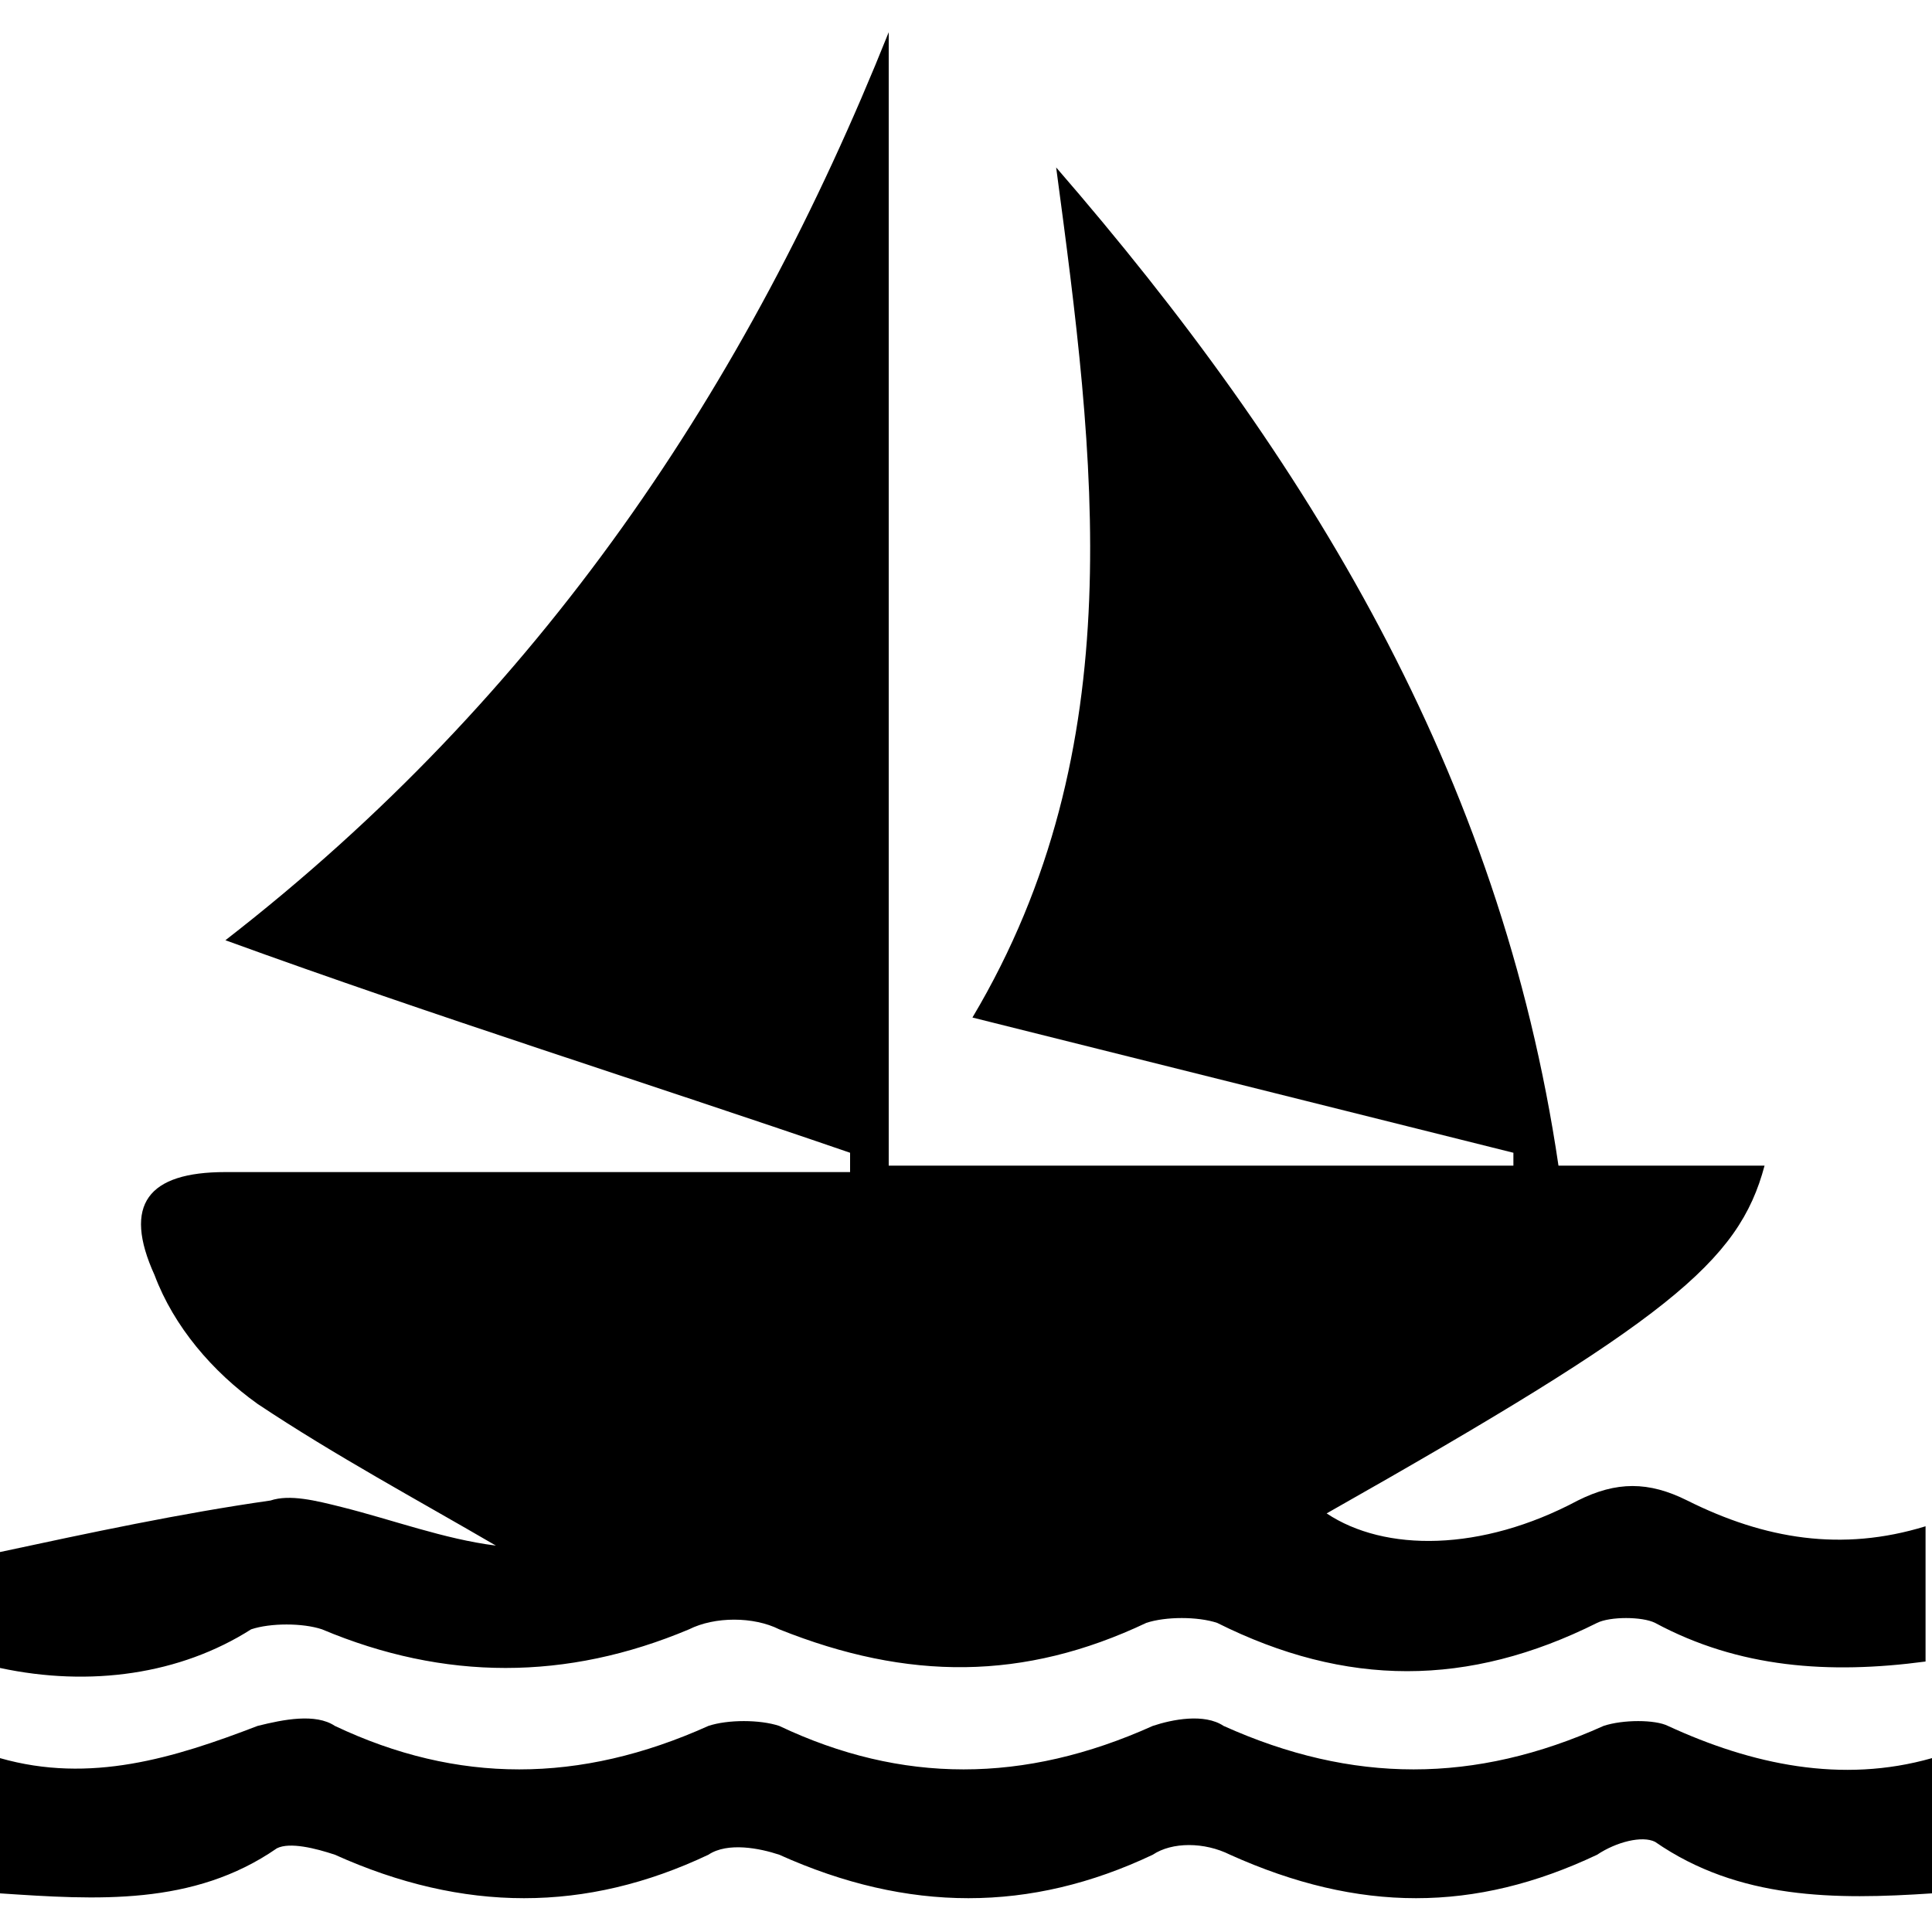
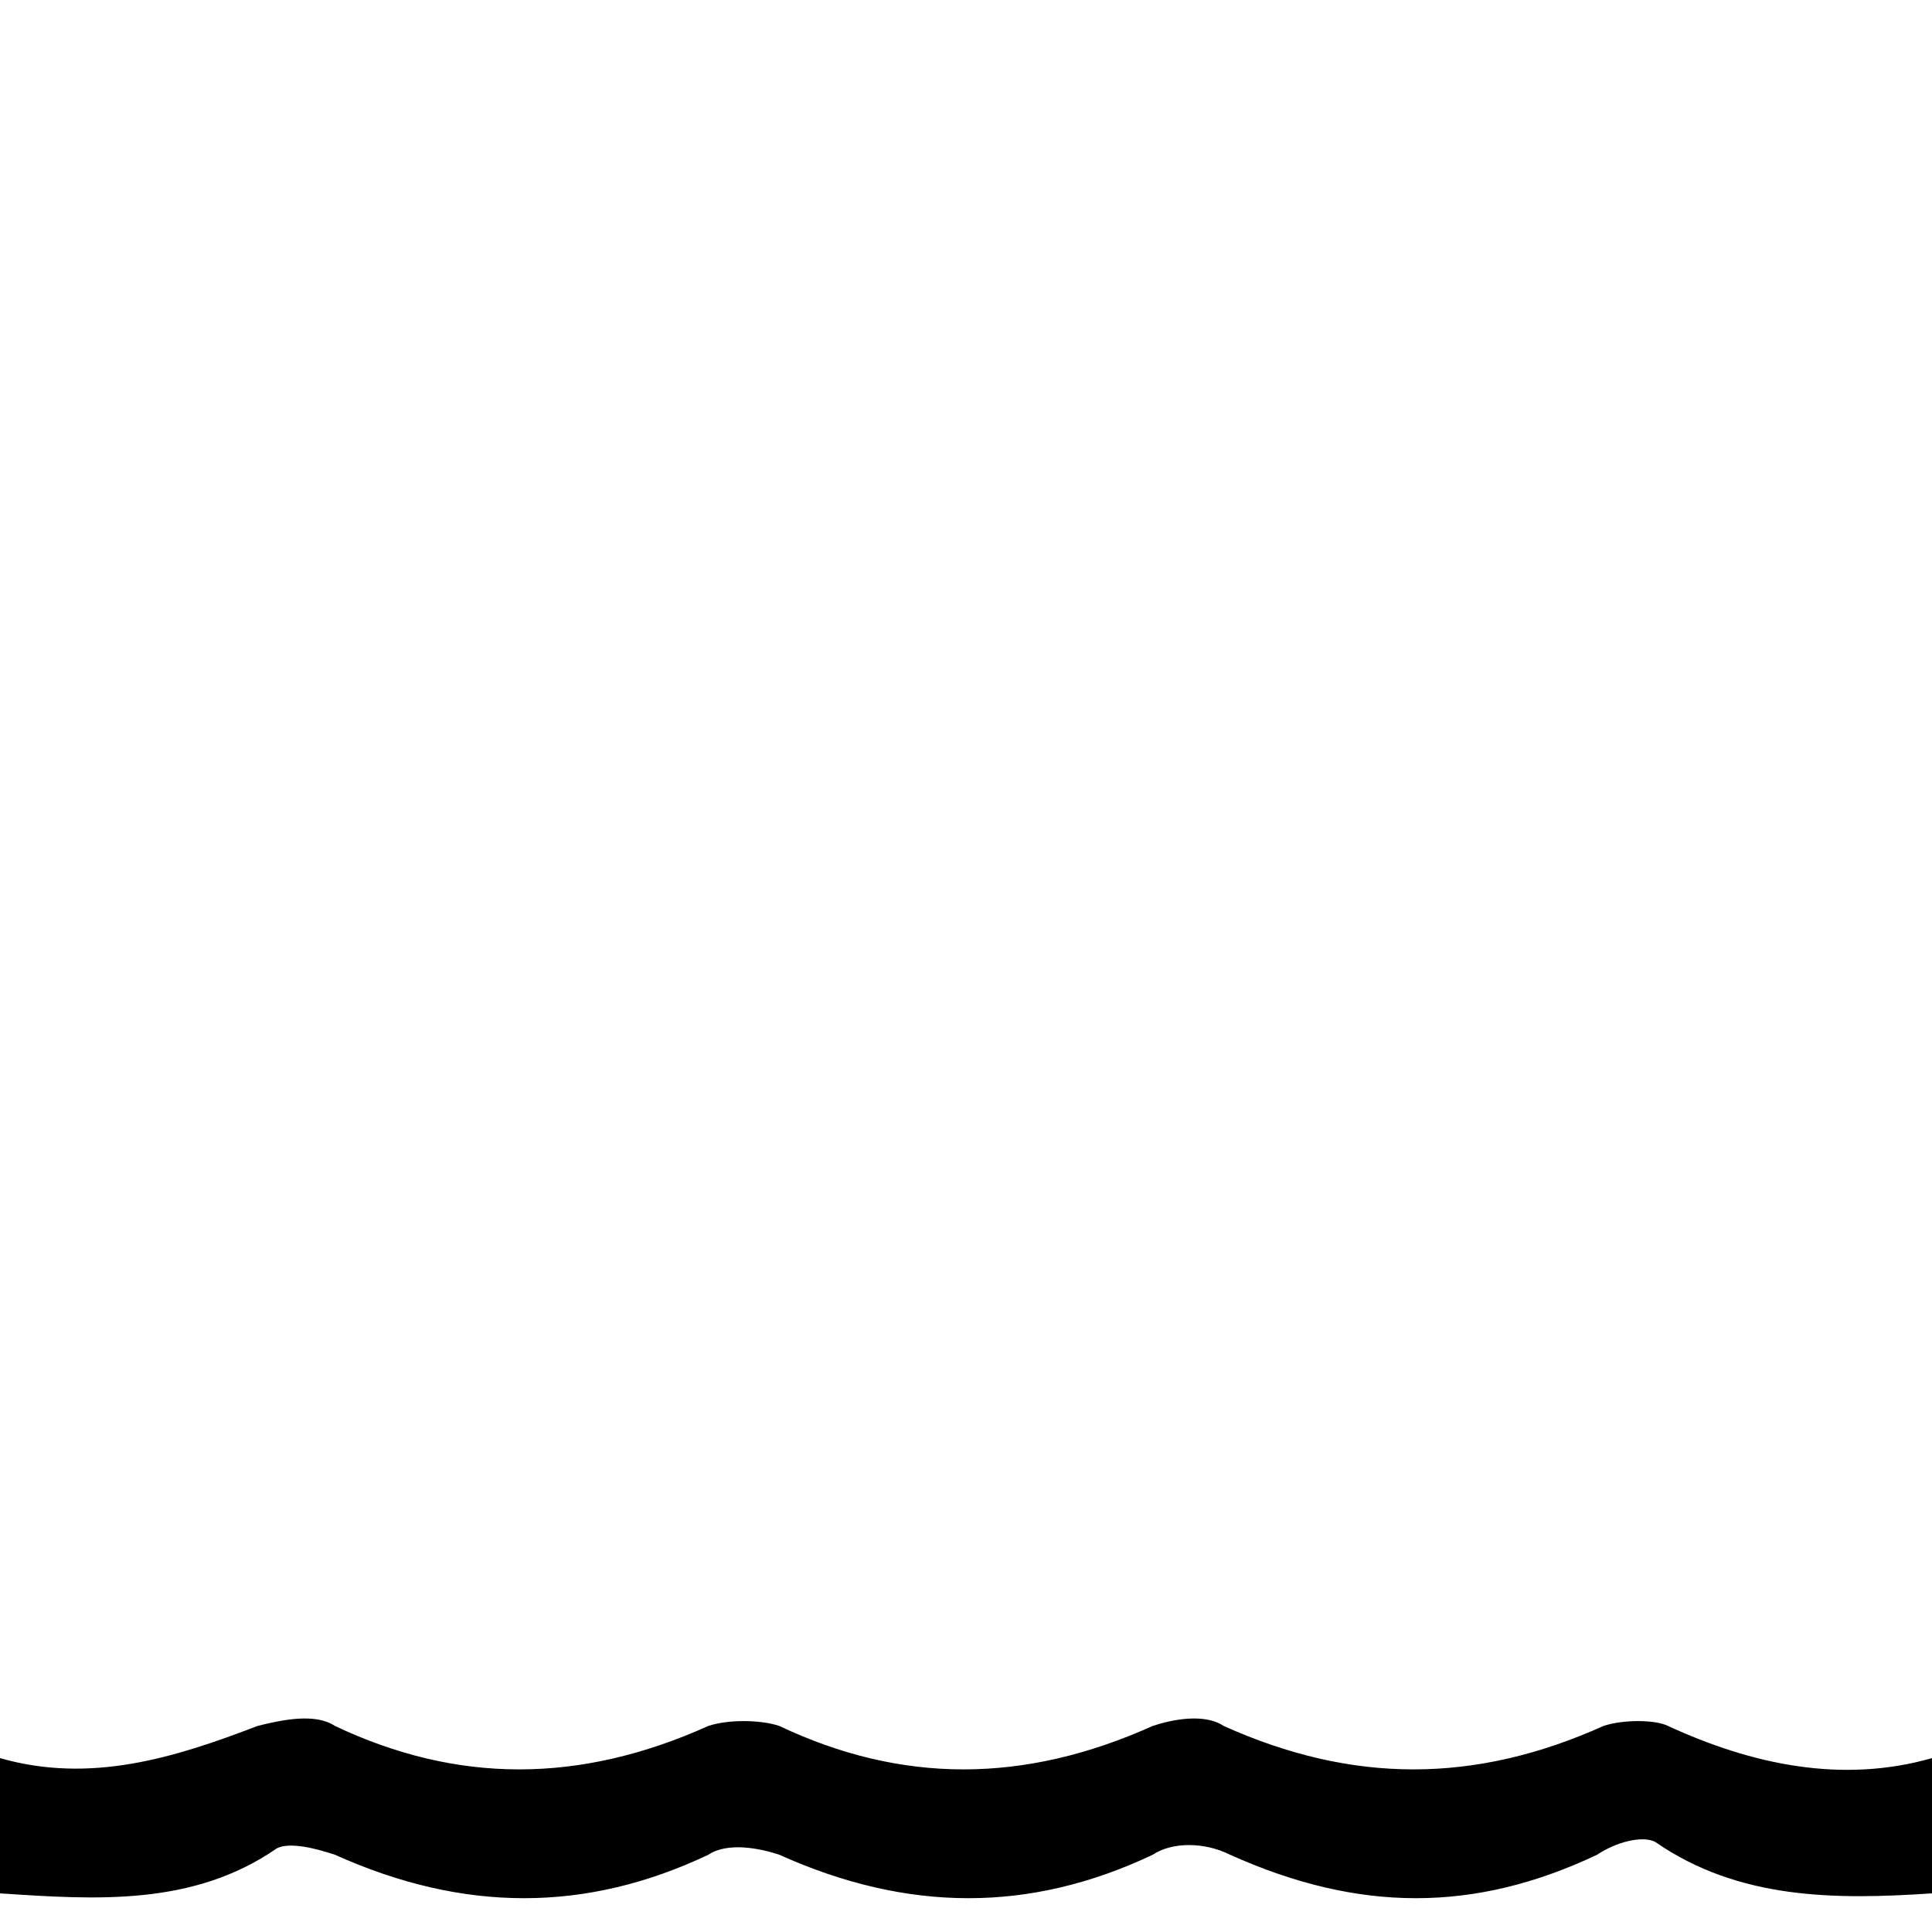
<svg xmlns="http://www.w3.org/2000/svg" version="1.1" id="Layer_1" x="0px" y="0px" viewBox="0 0 30 30" enable-background="new 0 0 30 30" xml:space="preserve">
  <g>
-     <path d="M0,24.1c1.4-0.3,2.8-0.6,4.2-0.8c0.3-0.1,0.7,0,1.1,0.1c0.8,0.2,1.6,0.5,2.4,0.6c-1.2-0.7-2.5-1.4-3.7-2.2   c-0.7-0.5-1.3-1.2-1.6-2c-0.5-1.1-0.1-1.6,1.1-1.6c2.9,0,5.7,0,8.6,0c0.4,0,0.7,0,1.1,0c0-0.1,0-0.2,0-0.3   c-3.2-1.1-6.4-2.1-9.7-3.3C8.4,10.8,11.6,6,13.8,0.5c0,5.9,0,11.7,0,17.6c3.3,0,6.5,0,9.7,0c0-0.1,0-0.1,0-0.2   c-2.8-0.7-5.6-1.4-8.4-2.1c2.5-4.2,1.9-8.7,1.3-13.2c3.9,4.5,6.9,9.4,7.8,15.5c1,0,2.1,0,3.2,0c-0.4,1.5-1.5,2.4-6.8,5.4   c0.9,0.6,2.4,0.6,3.9-0.2c0.6-0.3,1.1-0.3,1.7,0c1.2,0.6,2.4,0.8,3.7,0.4c0,0.7,0,1.4,0,2.1c-1.5,0.2-2.9,0.1-4.2-0.6   c-0.2-0.1-0.7-0.1-0.9,0c-2,1-3.9,1-5.9,0c-0.3-0.1-0.8-0.1-1.1,0c-1.9,0.9-3.7,0.9-5.7,0.1c-0.4-0.2-1-0.2-1.4,0   c-1.9,0.8-3.8,0.8-5.7,0c-0.3-0.1-0.8-0.1-1.1,0C2.8,26,1.4,26.2,0,25.9C0,25.3,0,24.7,0,24.1z" />
    <path d="M0,29.4c0-0.7,0-1.4,0-2.1c1.4,0.4,2.7,0,4-0.5c0.4-0.1,0.9-0.2,1.2,0c1.9,0.9,3.8,0.9,5.8,0c0.3-0.1,0.8-0.1,1.1,0   c1.9,0.9,3.8,0.9,5.8,0c0.3-0.1,0.8-0.2,1.1,0c2,0.9,3.9,0.9,5.9,0c0.3-0.1,0.8-0.1,1,0c1.3,0.6,2.7,0.9,4.1,0.5c0,0.7,0,1.4,0,2.1   c-1.5,0.1-3,0.1-4.3-0.8c-0.2-0.1-0.6,0-0.9,0.2c-1.9,0.9-3.7,0.9-5.7,0c-0.4-0.2-0.9-0.2-1.2,0c-1.9,0.9-3.8,0.9-5.8,0   c-0.3-0.1-0.8-0.2-1.1,0c-1.9,0.9-3.8,0.9-5.8,0c-0.3-0.1-0.7-0.2-0.9-0.1C3,29.6,1.5,29.5,0,29.4z" />
  </g>
</svg>